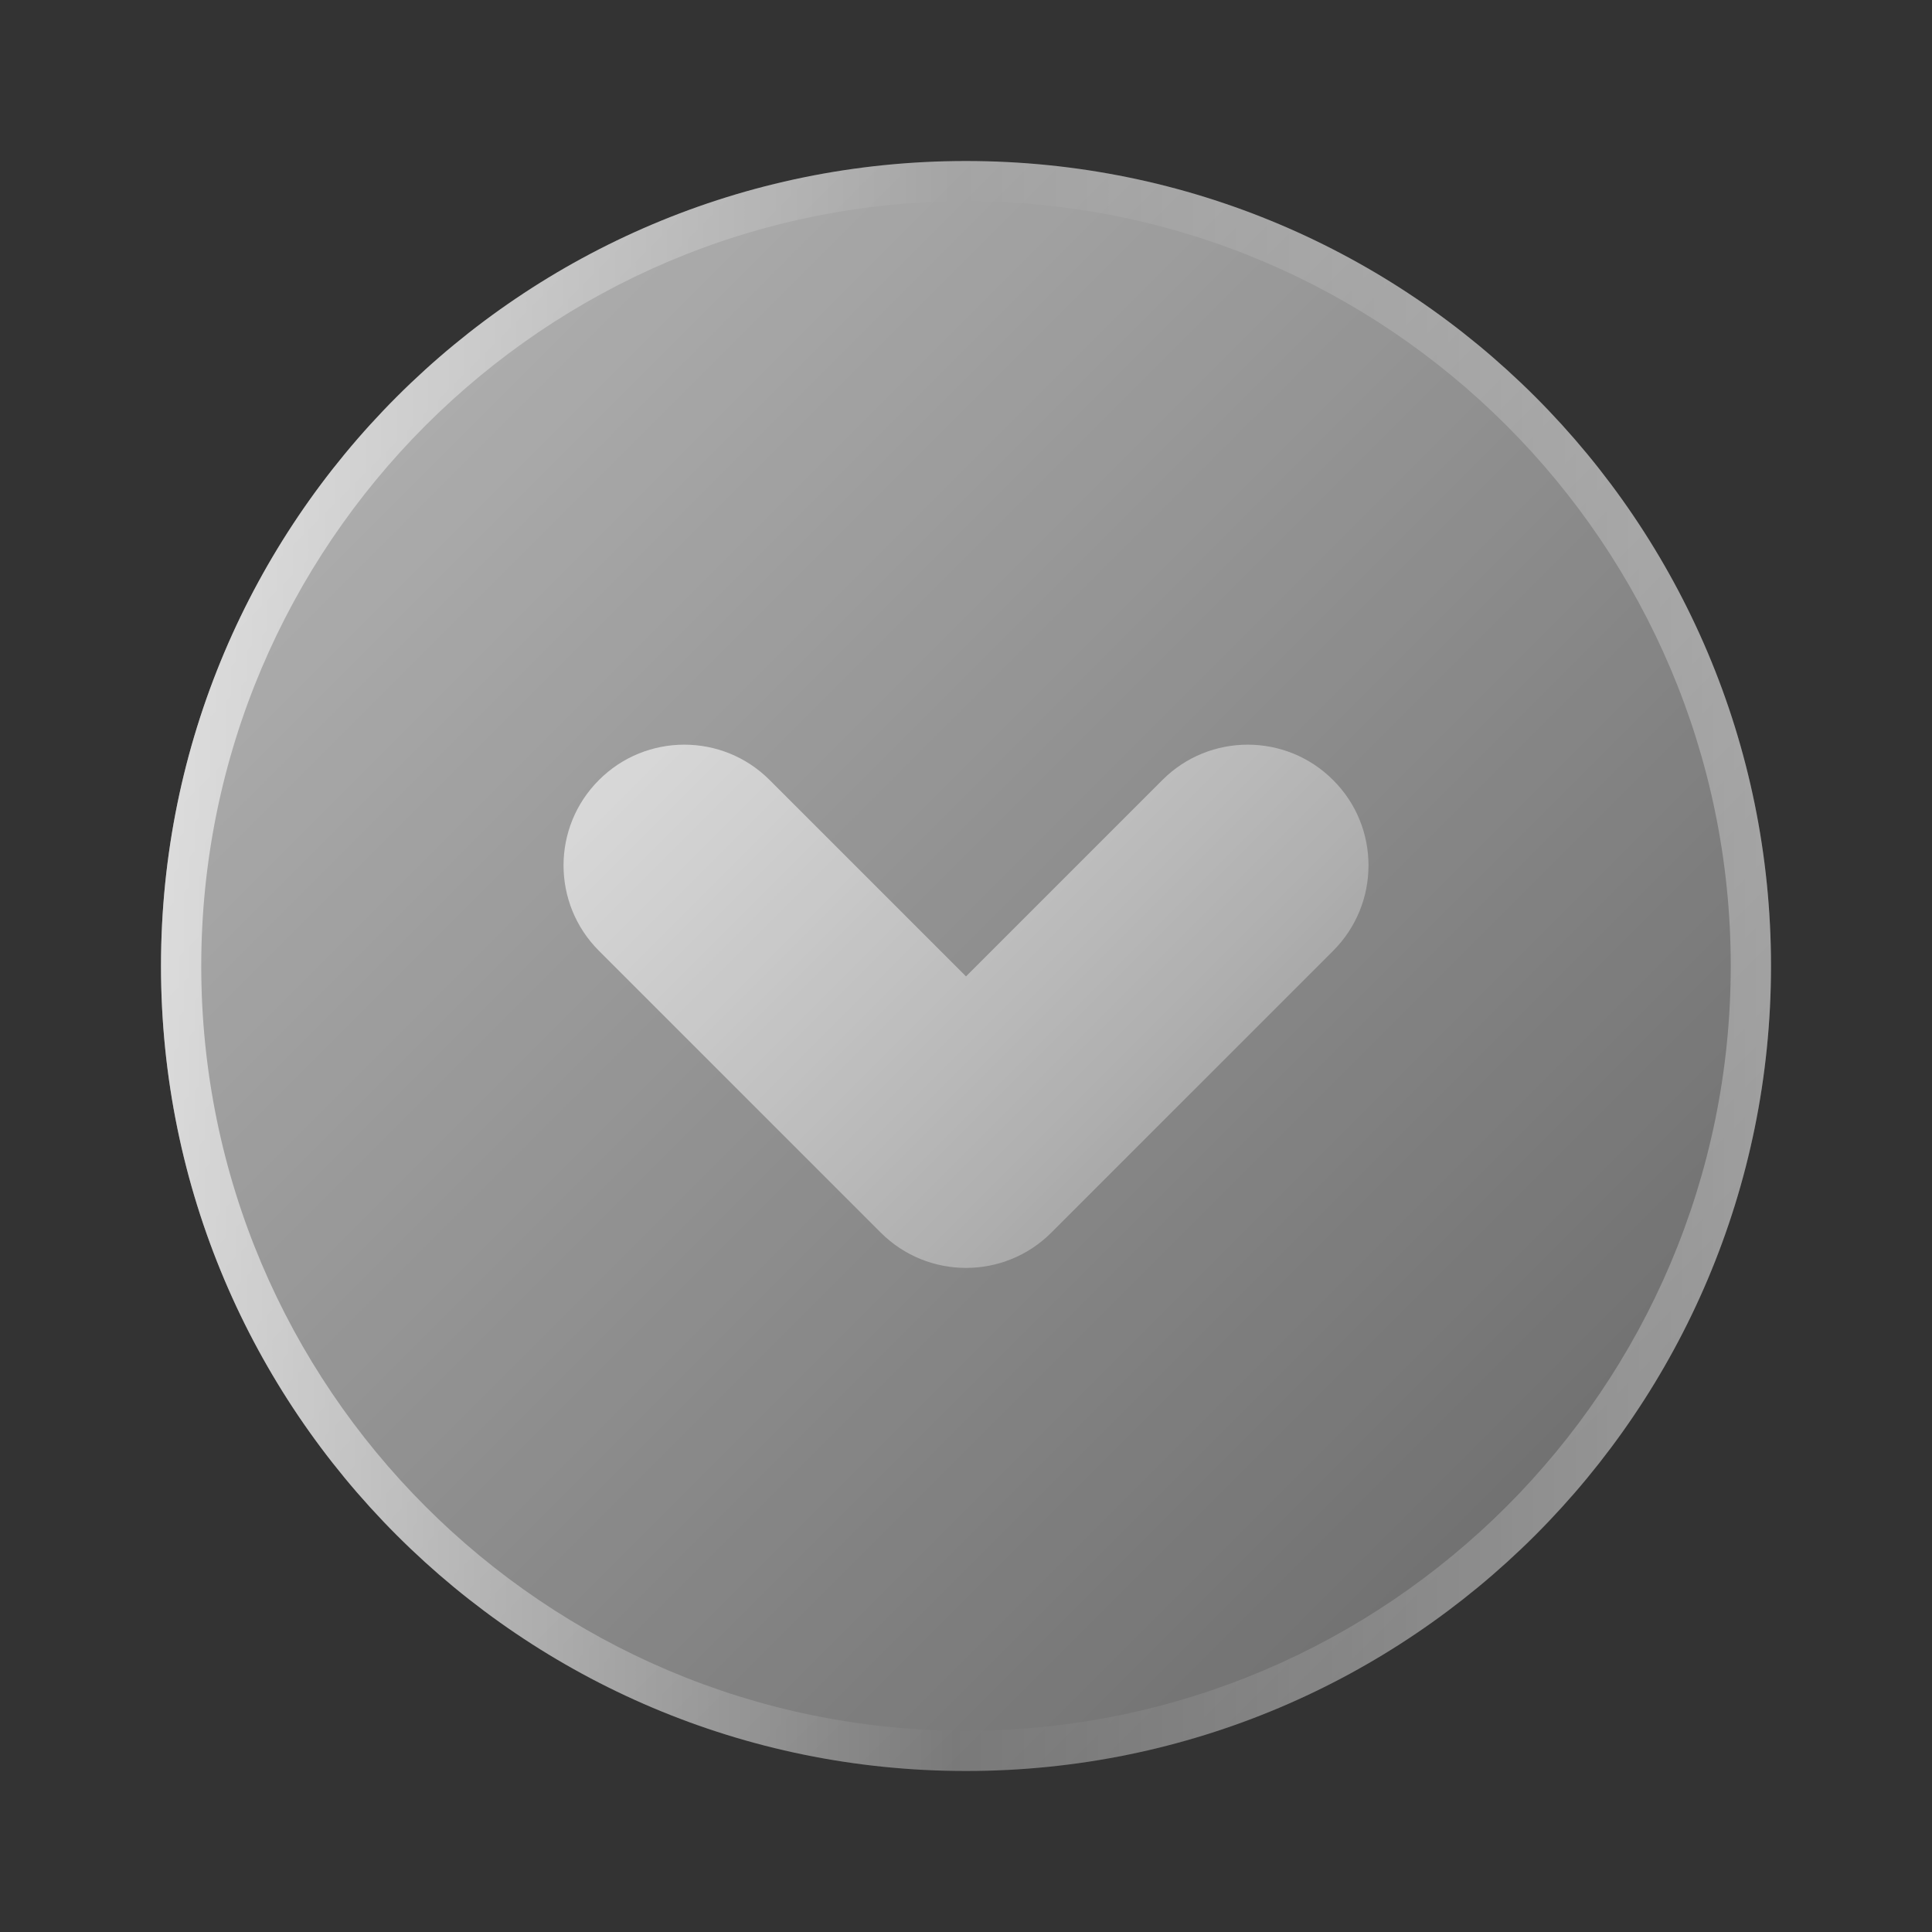
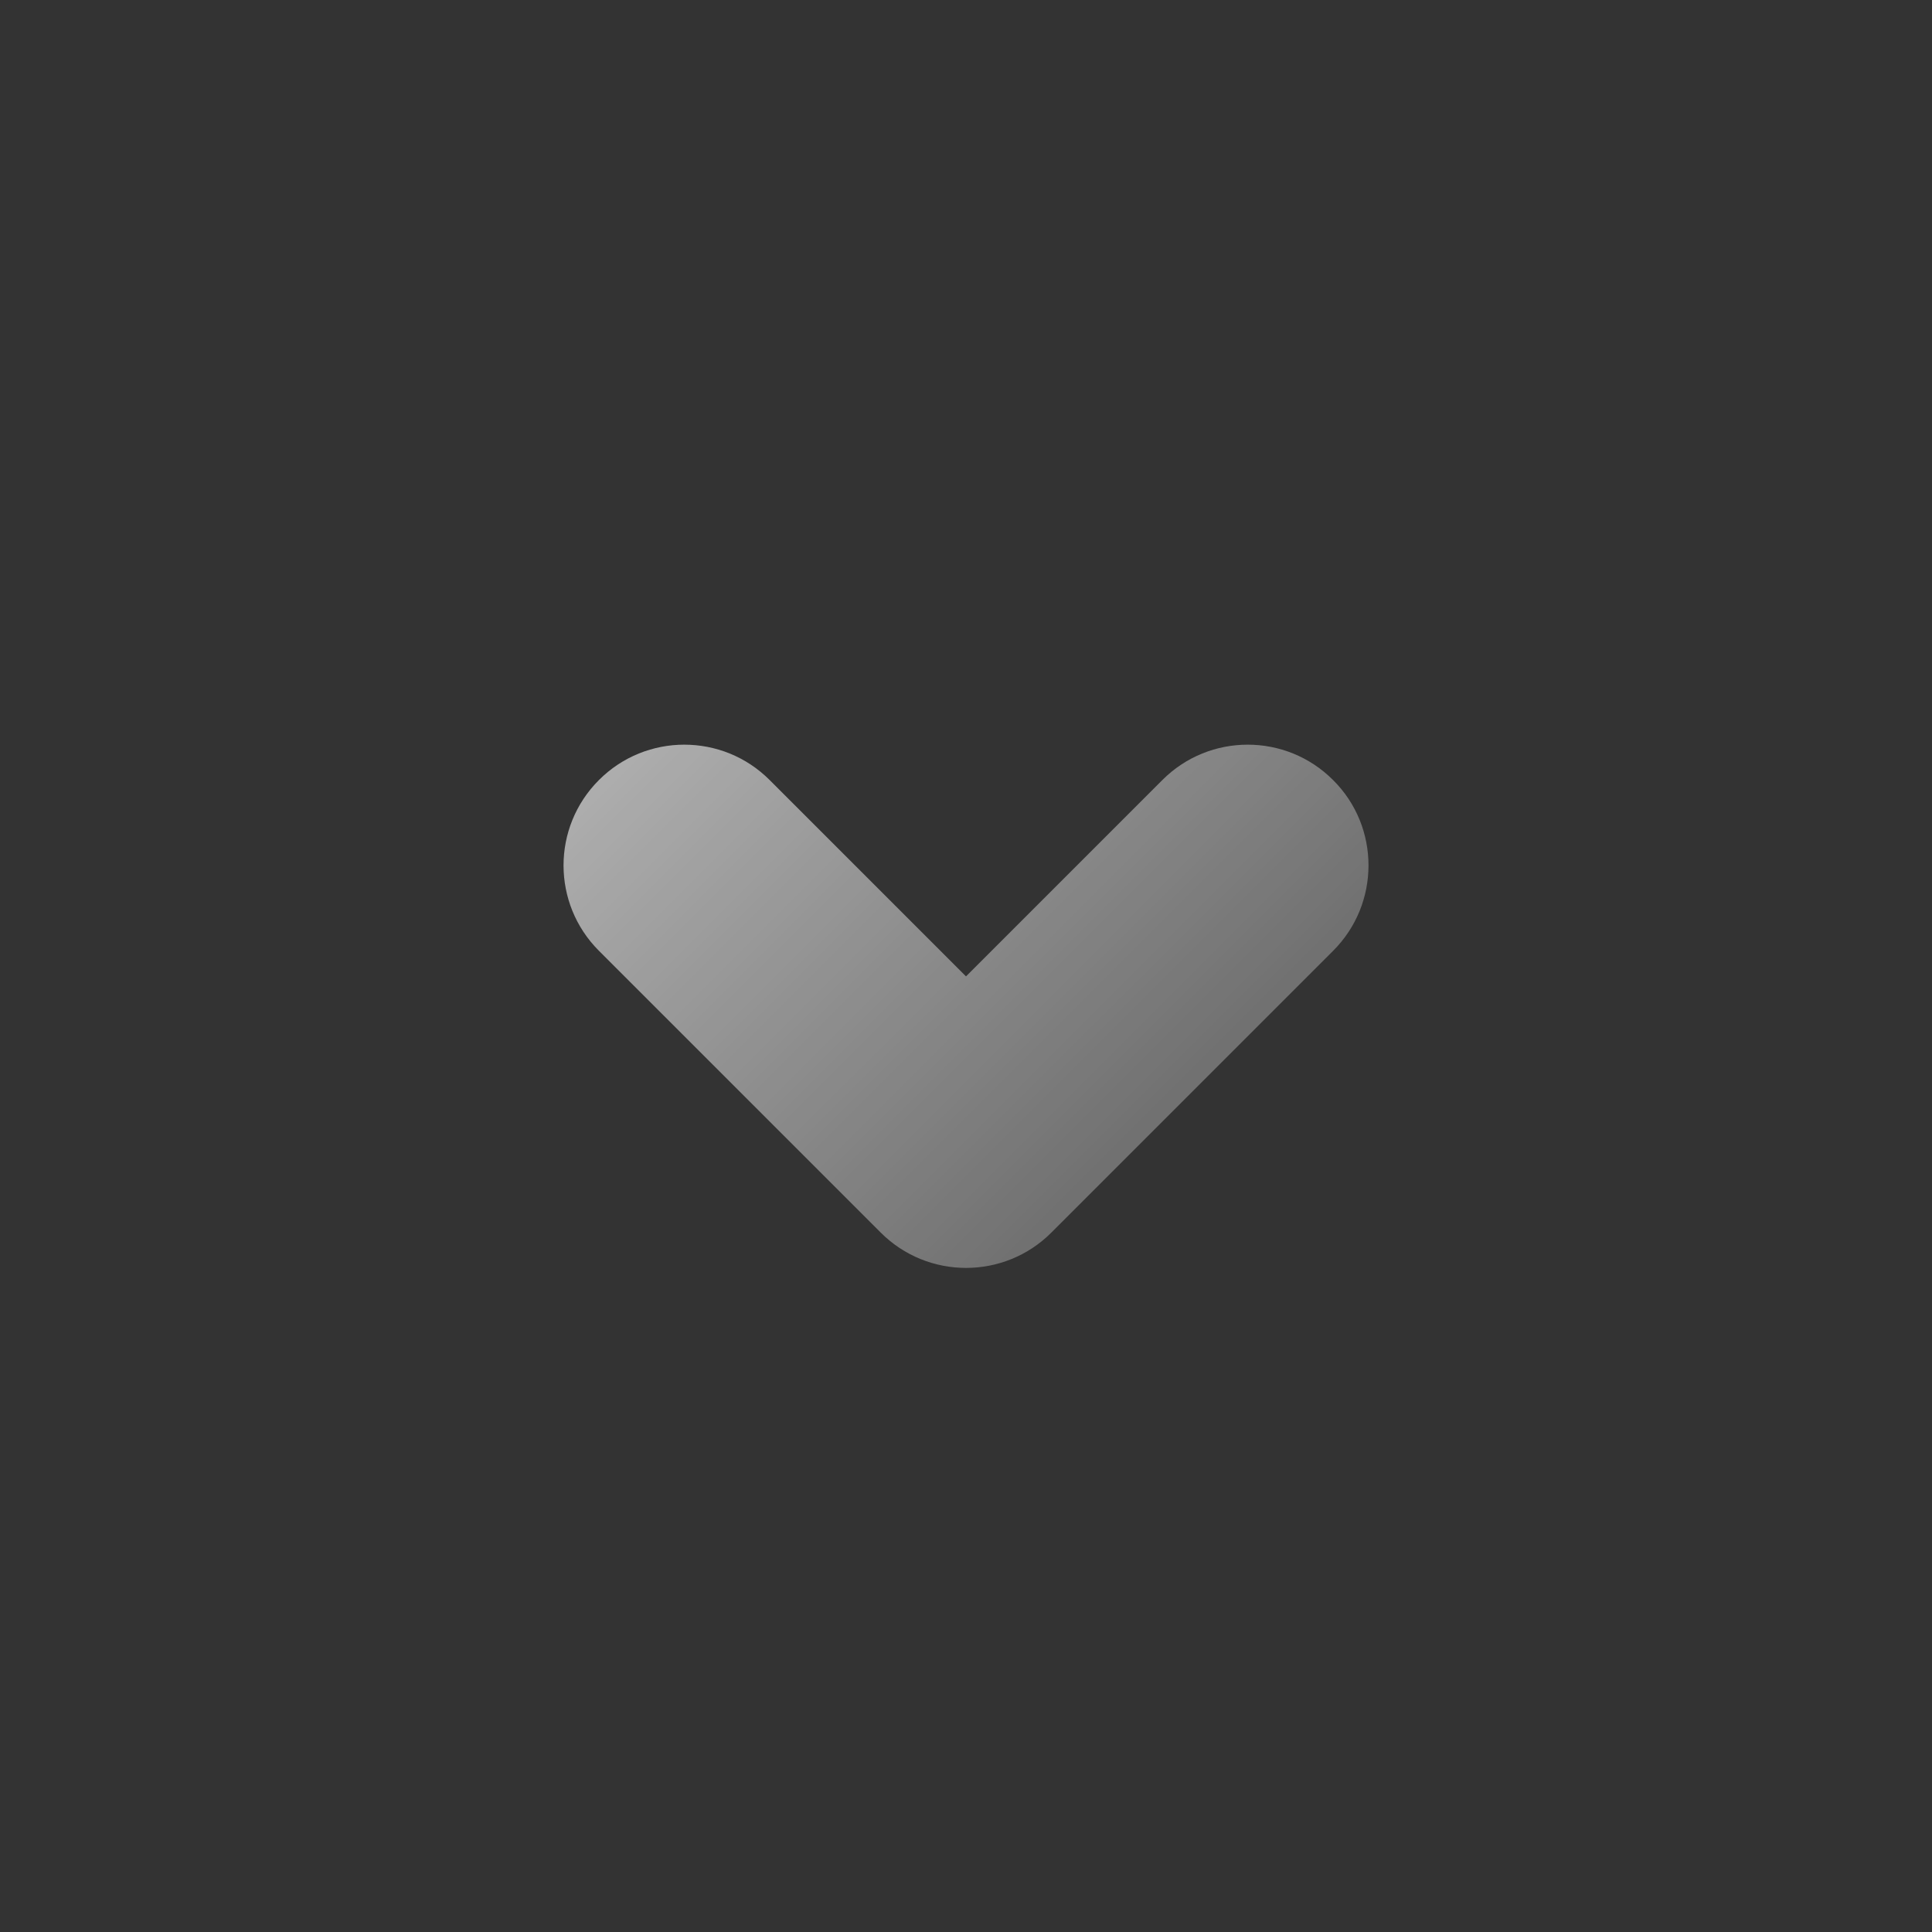
<svg xmlns="http://www.w3.org/2000/svg" width="48" height="48" viewBox="0 0 48 48" fill="none">
  <rect x="0" y="0" width="48" height="48" fill="#333333" stroke="none" />
-   <path d="M24 44C35.046 44 44 35.046 44 24C44 12.954 35.046 4 24 4C12.954 4 4 12.954 4 24C4 35.046 12.954 44 24 44Z" fill="url(#paint0_linear_4197_2668)" />
-   <path d="M24 5C34.476 5 43 13.524 43 24C43 34.476 34.476 43 24 43C13.524 43 5 34.476 5 24C5 13.524 13.524 5 24 5ZM24 4C12.954 4 4 12.954 4 24C4 35.046 12.954 44 24 44C35.046 44 44 35.046 44 24C44 12.954 35.046 4 24 4Z" fill="url(#paint1_linear_4197_2668)" />
-   <path d="M34 21.5C34 22.268 33.708 23.036 33.122 23.622L26.122 30.622C24.952 31.794 23.05 31.794 21.88 30.622L14.88 23.622C13.708 22.45 13.708 20.552 14.88 19.38C16.05 18.208 17.952 18.208 19.122 19.38L24 24.258L28.878 19.38C30.048 18.208 31.95 18.208 33.12 19.38C33.708 19.964 34 20.732 34 21.5Z" fill="url(#paint2_linear_4197_2668)" />
+   <path d="M34 21.5C34 22.268 33.708 23.036 33.122 23.622L26.122 30.622C24.952 31.794 23.05 31.794 21.88 30.622L14.88 23.622C13.708 22.45 13.708 20.552 14.88 19.38C16.05 18.208 17.952 18.208 19.122 19.38L24 24.258L28.878 19.38C30.048 18.208 31.95 18.208 33.12 19.38C33.708 19.964 34 20.732 34 21.5" fill="url(#paint2_linear_4197_2668)" />
  <defs>
    <linearGradient id="paint0_linear_4197_2668" x1="9.858" y1="9.858" x2="38.142" y2="38.142" gradientUnits="userSpaceOnUse">
      <stop stop-color="white" stop-opacity="0.6" />
      <stop offset="1" stop-color="white" stop-opacity="0.3" />
    </linearGradient>
    <linearGradient id="paint1_linear_4197_2668" x1="4" y1="24" x2="44" y2="24" gradientUnits="userSpaceOnUse">
      <stop stop-color="white" stop-opacity="0.6" />
      <stop offset="0.493" stop-color="white" stop-opacity="0" />
      <stop offset="0.997" stop-color="white" stop-opacity="0.3" />
    </linearGradient>
    <linearGradient id="paint2_linear_4197_2668" x1="18.38" y1="15.878" x2="29.62" y2="27.12" gradientUnits="userSpaceOnUse">
      <stop stop-color="white" stop-opacity="0.6" />
      <stop offset="1" stop-color="white" stop-opacity="0.3" />
    </linearGradient>
  </defs>
</svg>